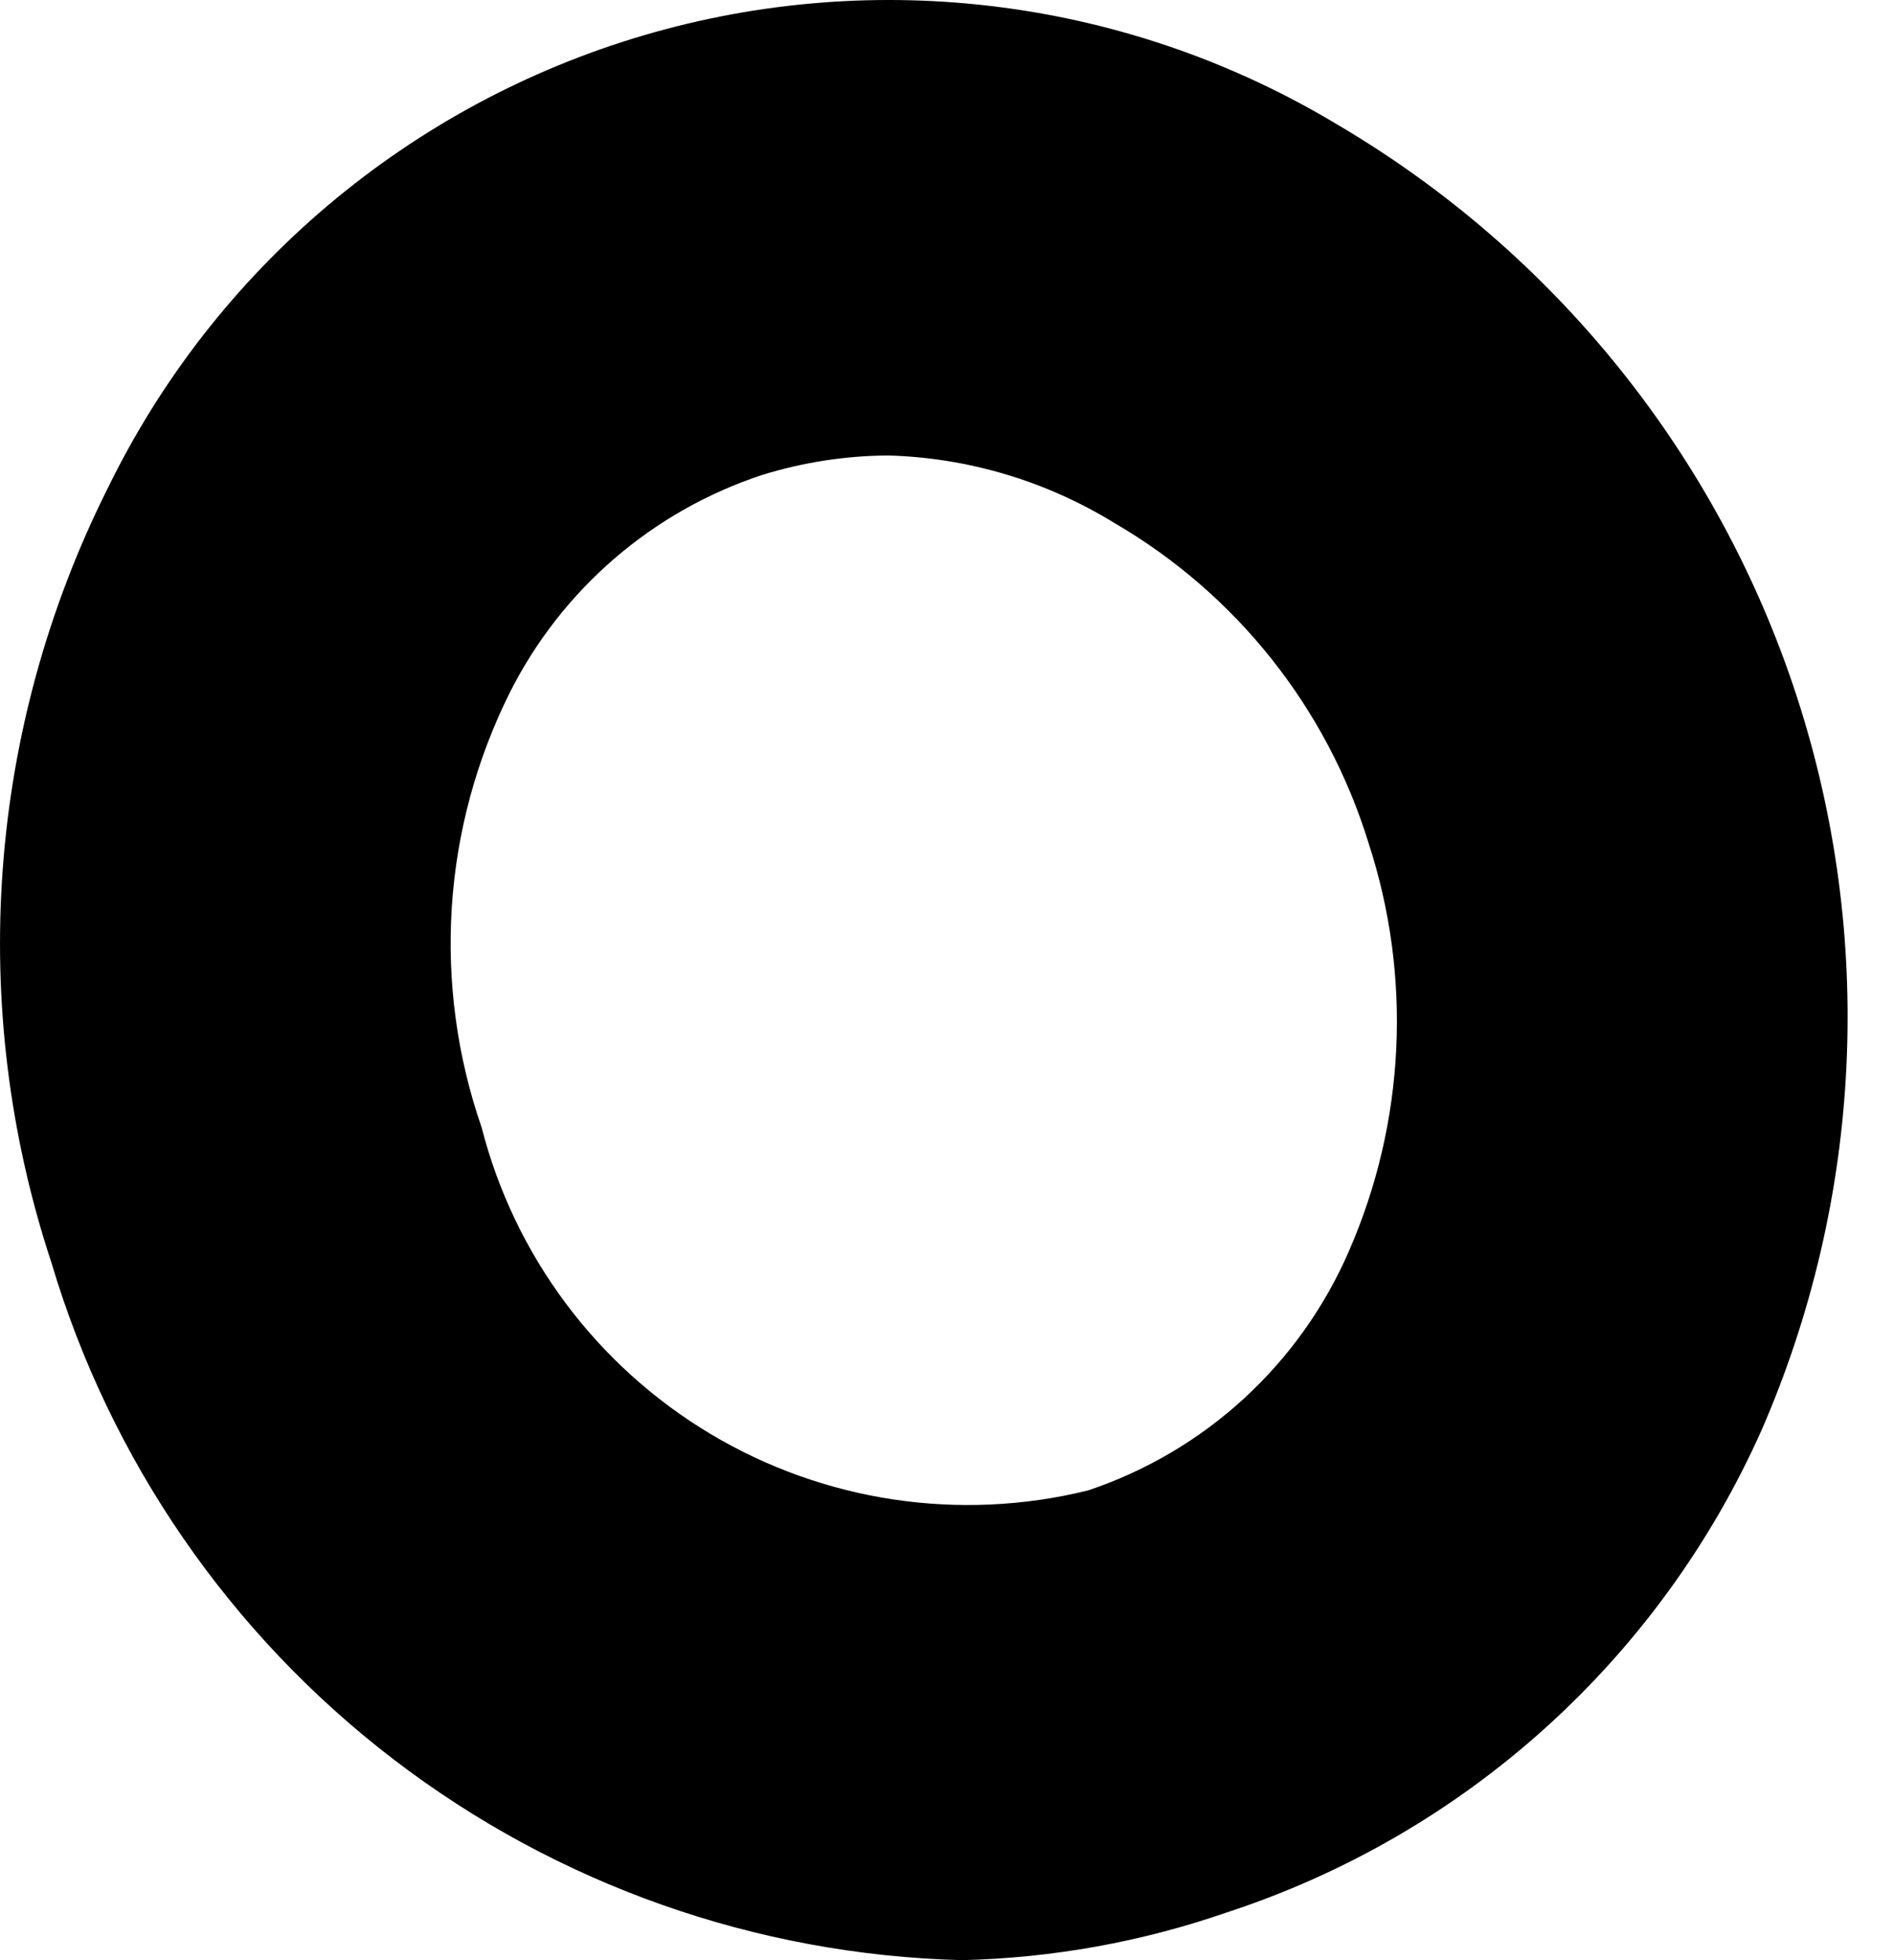
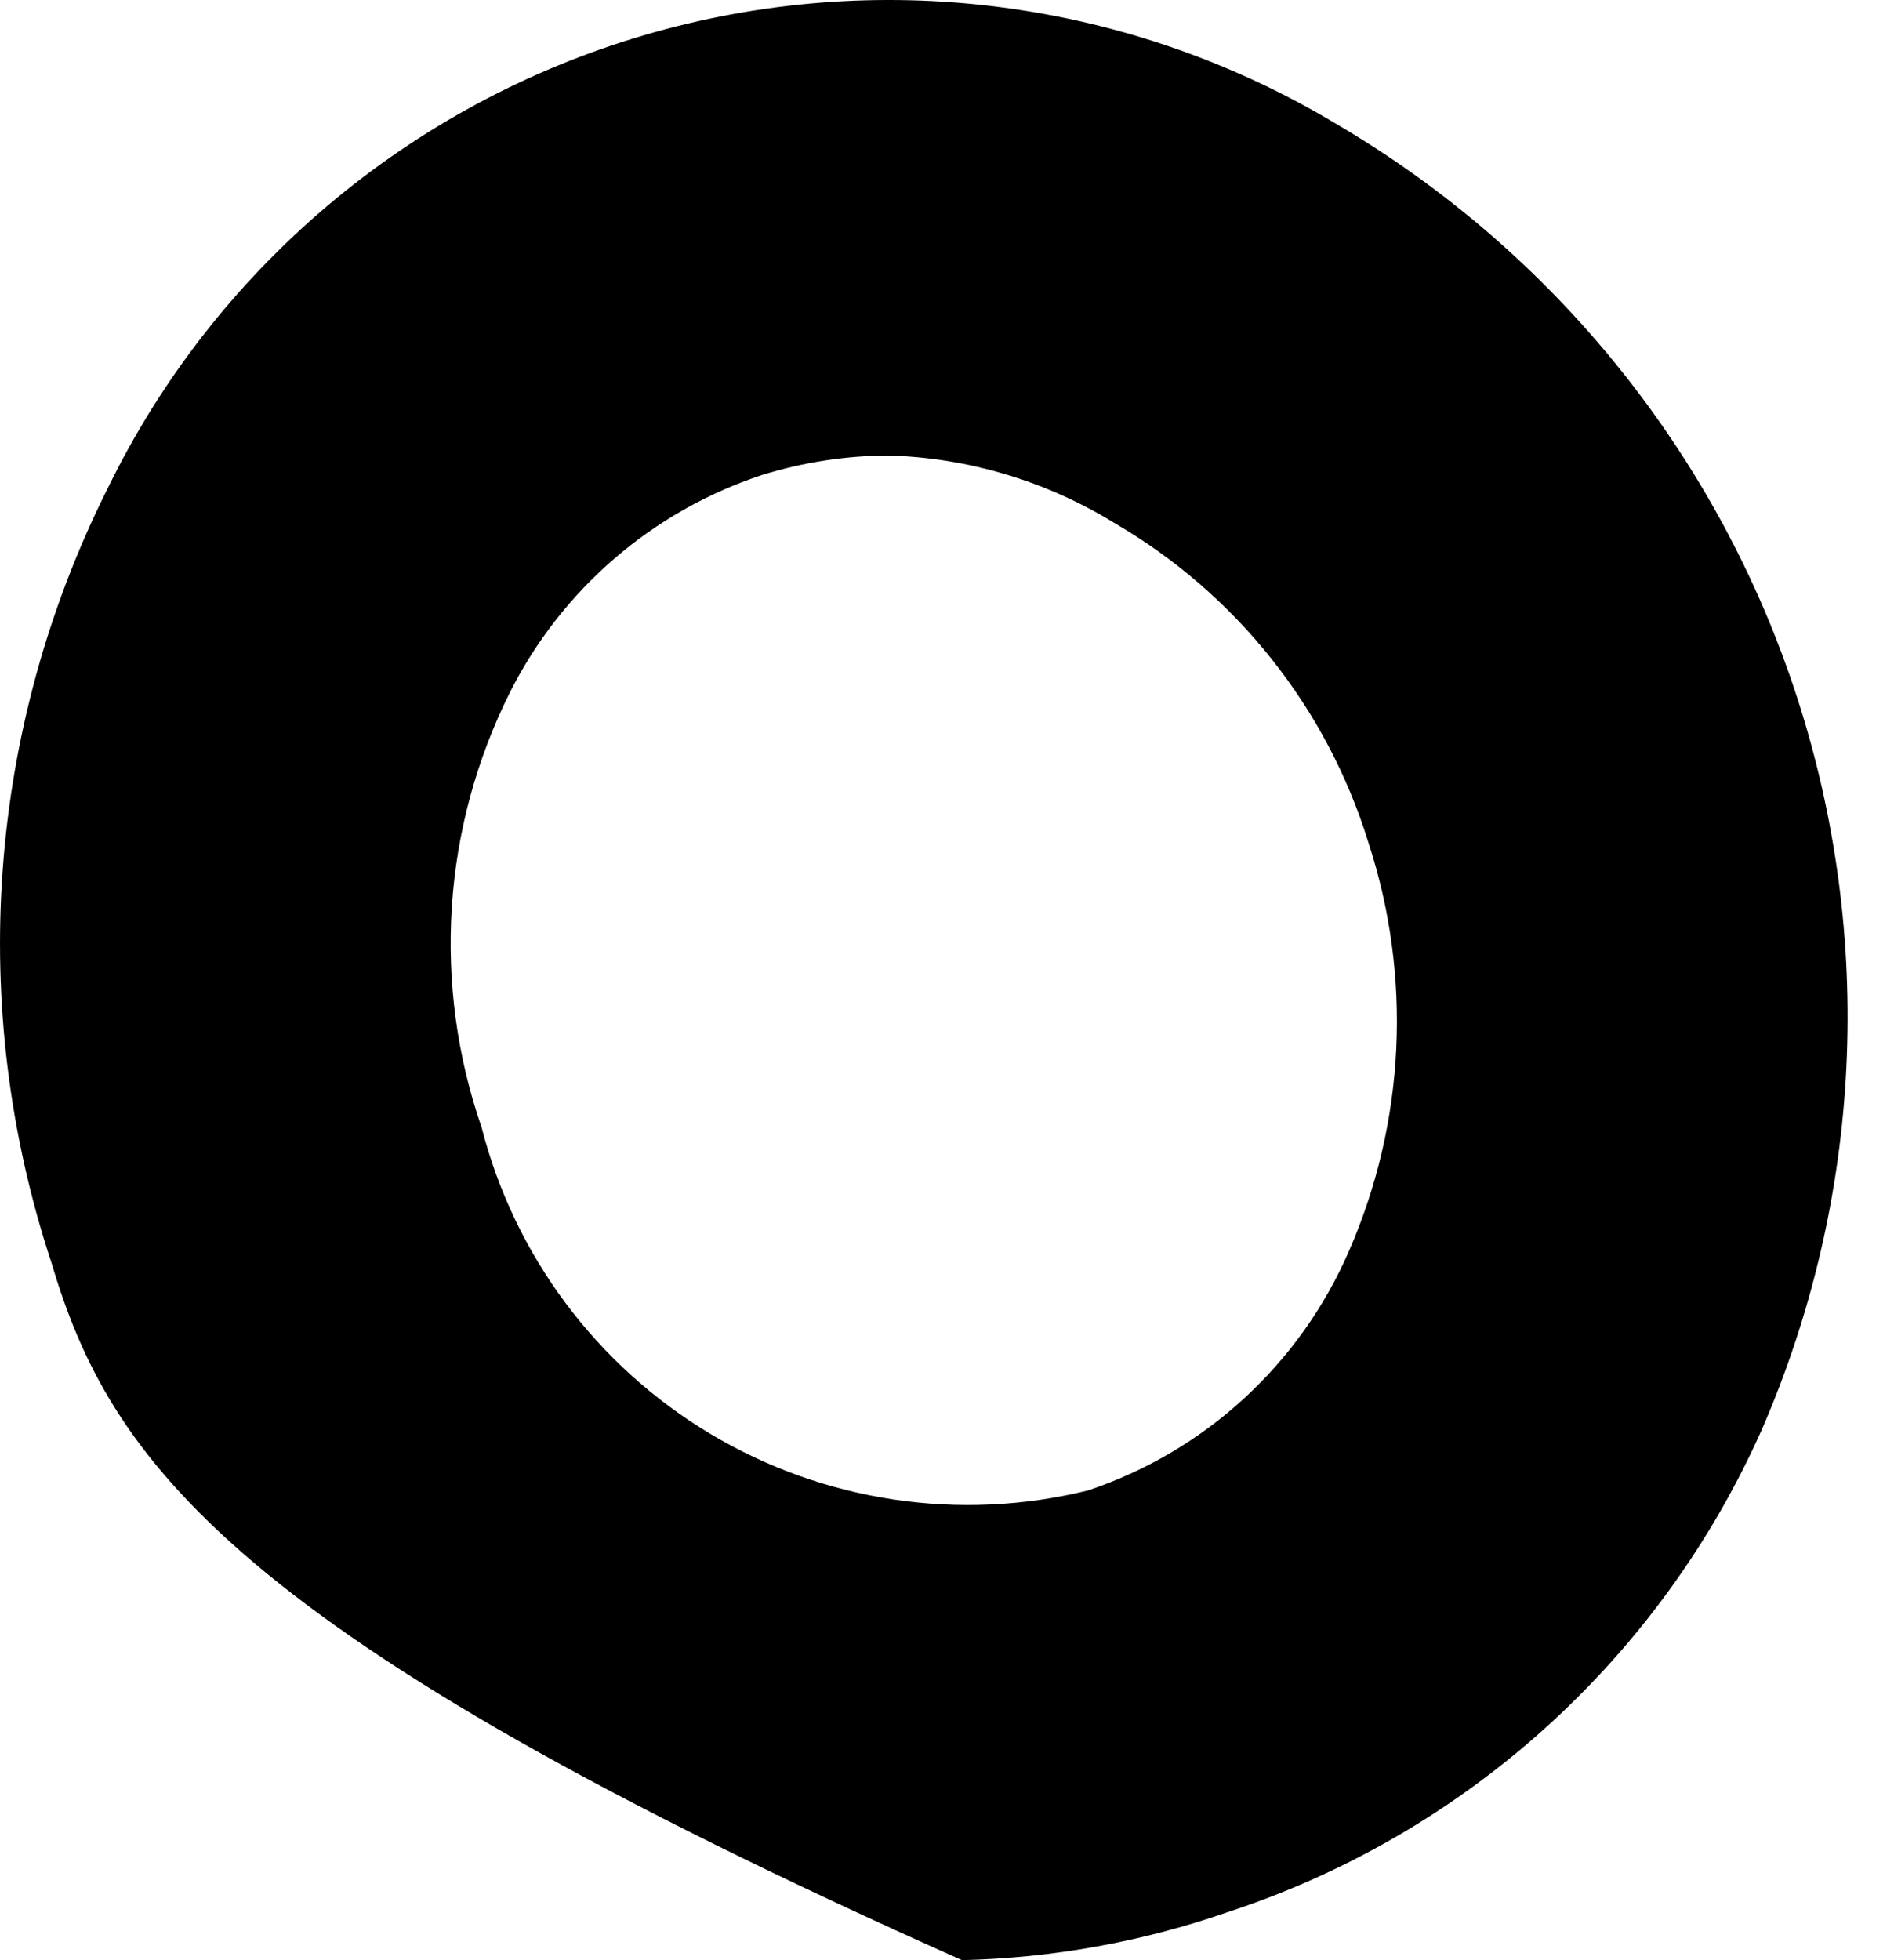
<svg xmlns="http://www.w3.org/2000/svg" width="29" height="30" viewBox="0 0 29 30" fill="none">
-   <path d="M14.729 30C11.575 29.919 8.527 28.843 6.022 26.924C3.517 25.005 1.684 22.342 0.785 19.317C-0.506 15.409 -0.195 11.149 1.651 7.47C2.461 5.81 3.608 4.337 5.019 3.145C6.43 1.953 8.073 1.067 9.845 0.544C11.616 0.021 13.477 -0.127 15.309 0.109C17.142 0.344 18.904 0.959 20.486 1.912C23.819 3.875 26.319 6.989 27.514 10.667C28.709 14.345 28.518 18.333 26.976 21.88C26.204 23.615 25.076 25.169 23.666 26.442C22.256 27.715 20.595 28.677 18.789 29.268C17.482 29.721 16.112 29.968 14.729 30ZM13.598 6.971C12.943 6.975 12.293 7.076 11.667 7.27C10.837 7.544 10.068 7.979 9.406 8.55C8.744 9.121 8.2 9.817 7.807 10.598C7.295 11.623 6.992 12.739 6.918 13.882C6.844 15.025 6.999 16.172 7.374 17.254C7.877 19.217 9.135 20.902 10.873 21.943C12.612 22.984 14.692 23.296 16.659 22.811C17.544 22.515 18.357 22.037 19.045 21.406C19.733 20.775 20.281 20.007 20.653 19.151C21.518 17.173 21.624 14.946 20.952 12.894C20.315 10.832 18.925 9.086 17.059 8.002C16.015 7.361 14.822 7.005 13.598 6.971Z" fill="black" />
+   <path d="M14.729 30C3.517 25.005 1.684 22.342 0.785 19.317C-0.506 15.409 -0.195 11.149 1.651 7.47C2.461 5.81 3.608 4.337 5.019 3.145C6.43 1.953 8.073 1.067 9.845 0.544C11.616 0.021 13.477 -0.127 15.309 0.109C17.142 0.344 18.904 0.959 20.486 1.912C23.819 3.875 26.319 6.989 27.514 10.667C28.709 14.345 28.518 18.333 26.976 21.88C26.204 23.615 25.076 25.169 23.666 26.442C22.256 27.715 20.595 28.677 18.789 29.268C17.482 29.721 16.112 29.968 14.729 30ZM13.598 6.971C12.943 6.975 12.293 7.076 11.667 7.27C10.837 7.544 10.068 7.979 9.406 8.55C8.744 9.121 8.2 9.817 7.807 10.598C7.295 11.623 6.992 12.739 6.918 13.882C6.844 15.025 6.999 16.172 7.374 17.254C7.877 19.217 9.135 20.902 10.873 21.943C12.612 22.984 14.692 23.296 16.659 22.811C17.544 22.515 18.357 22.037 19.045 21.406C19.733 20.775 20.281 20.007 20.653 19.151C21.518 17.173 21.624 14.946 20.952 12.894C20.315 10.832 18.925 9.086 17.059 8.002C16.015 7.361 14.822 7.005 13.598 6.971Z" fill="black" />
</svg>